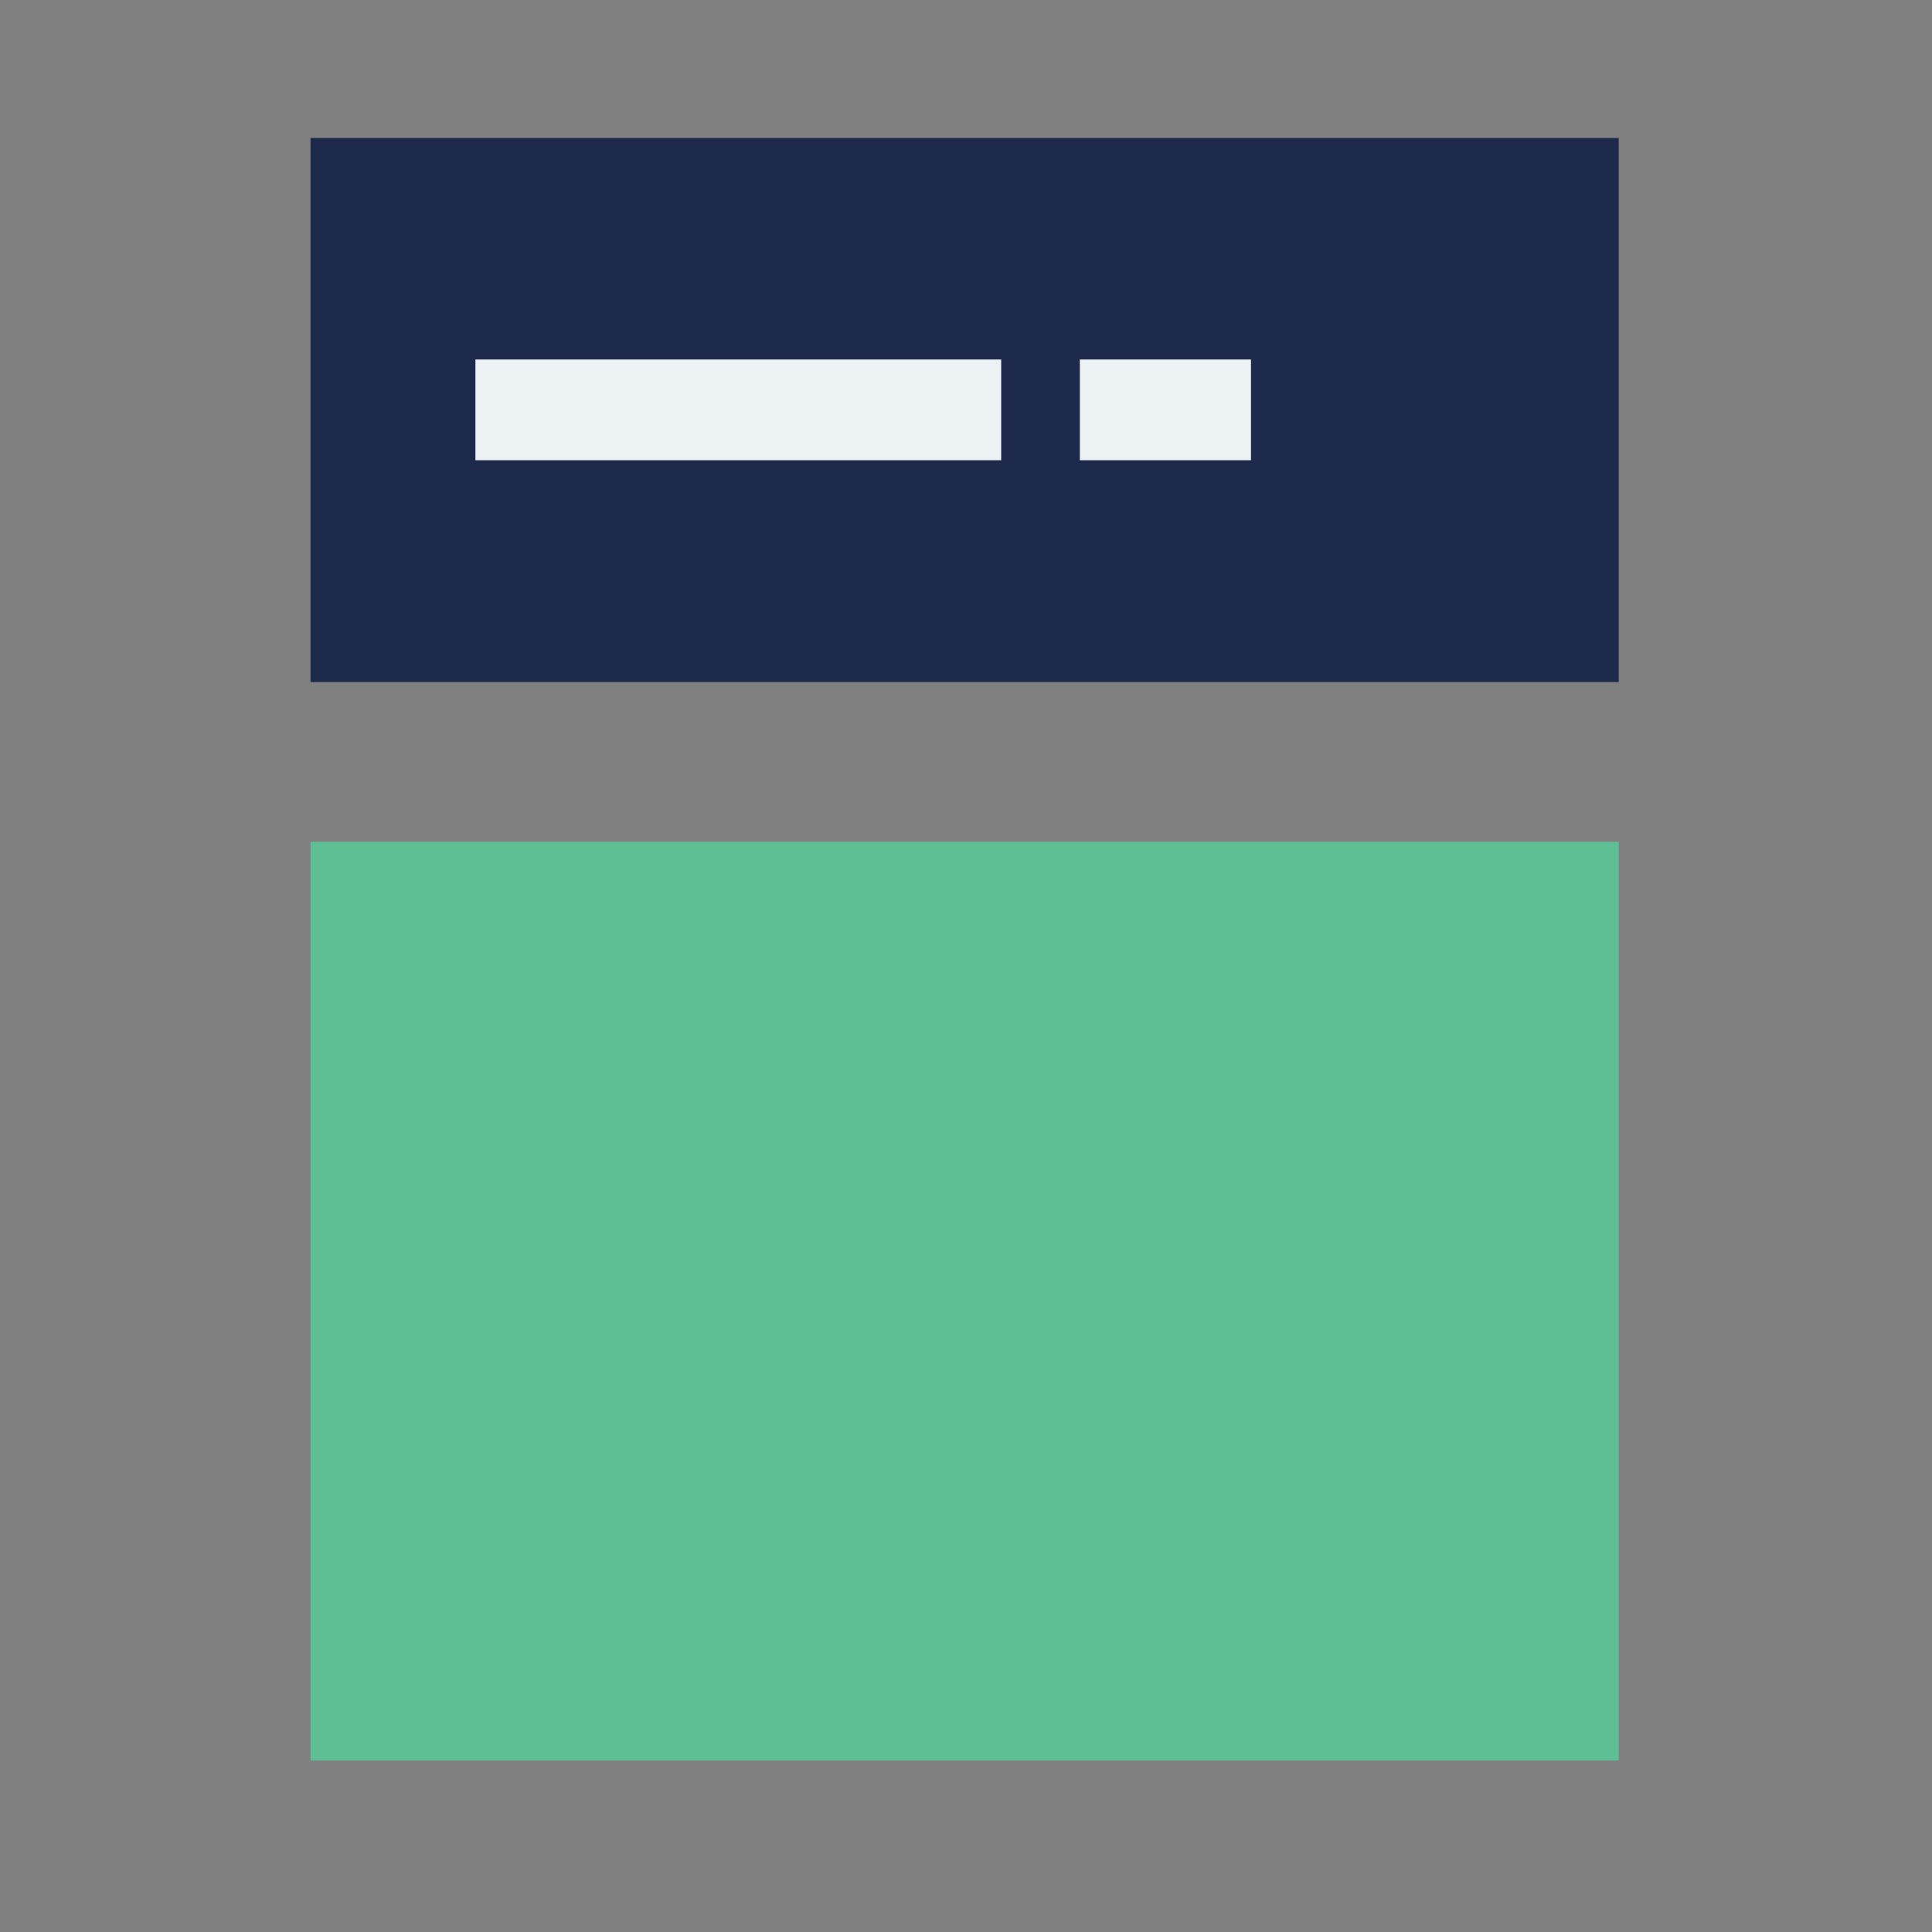
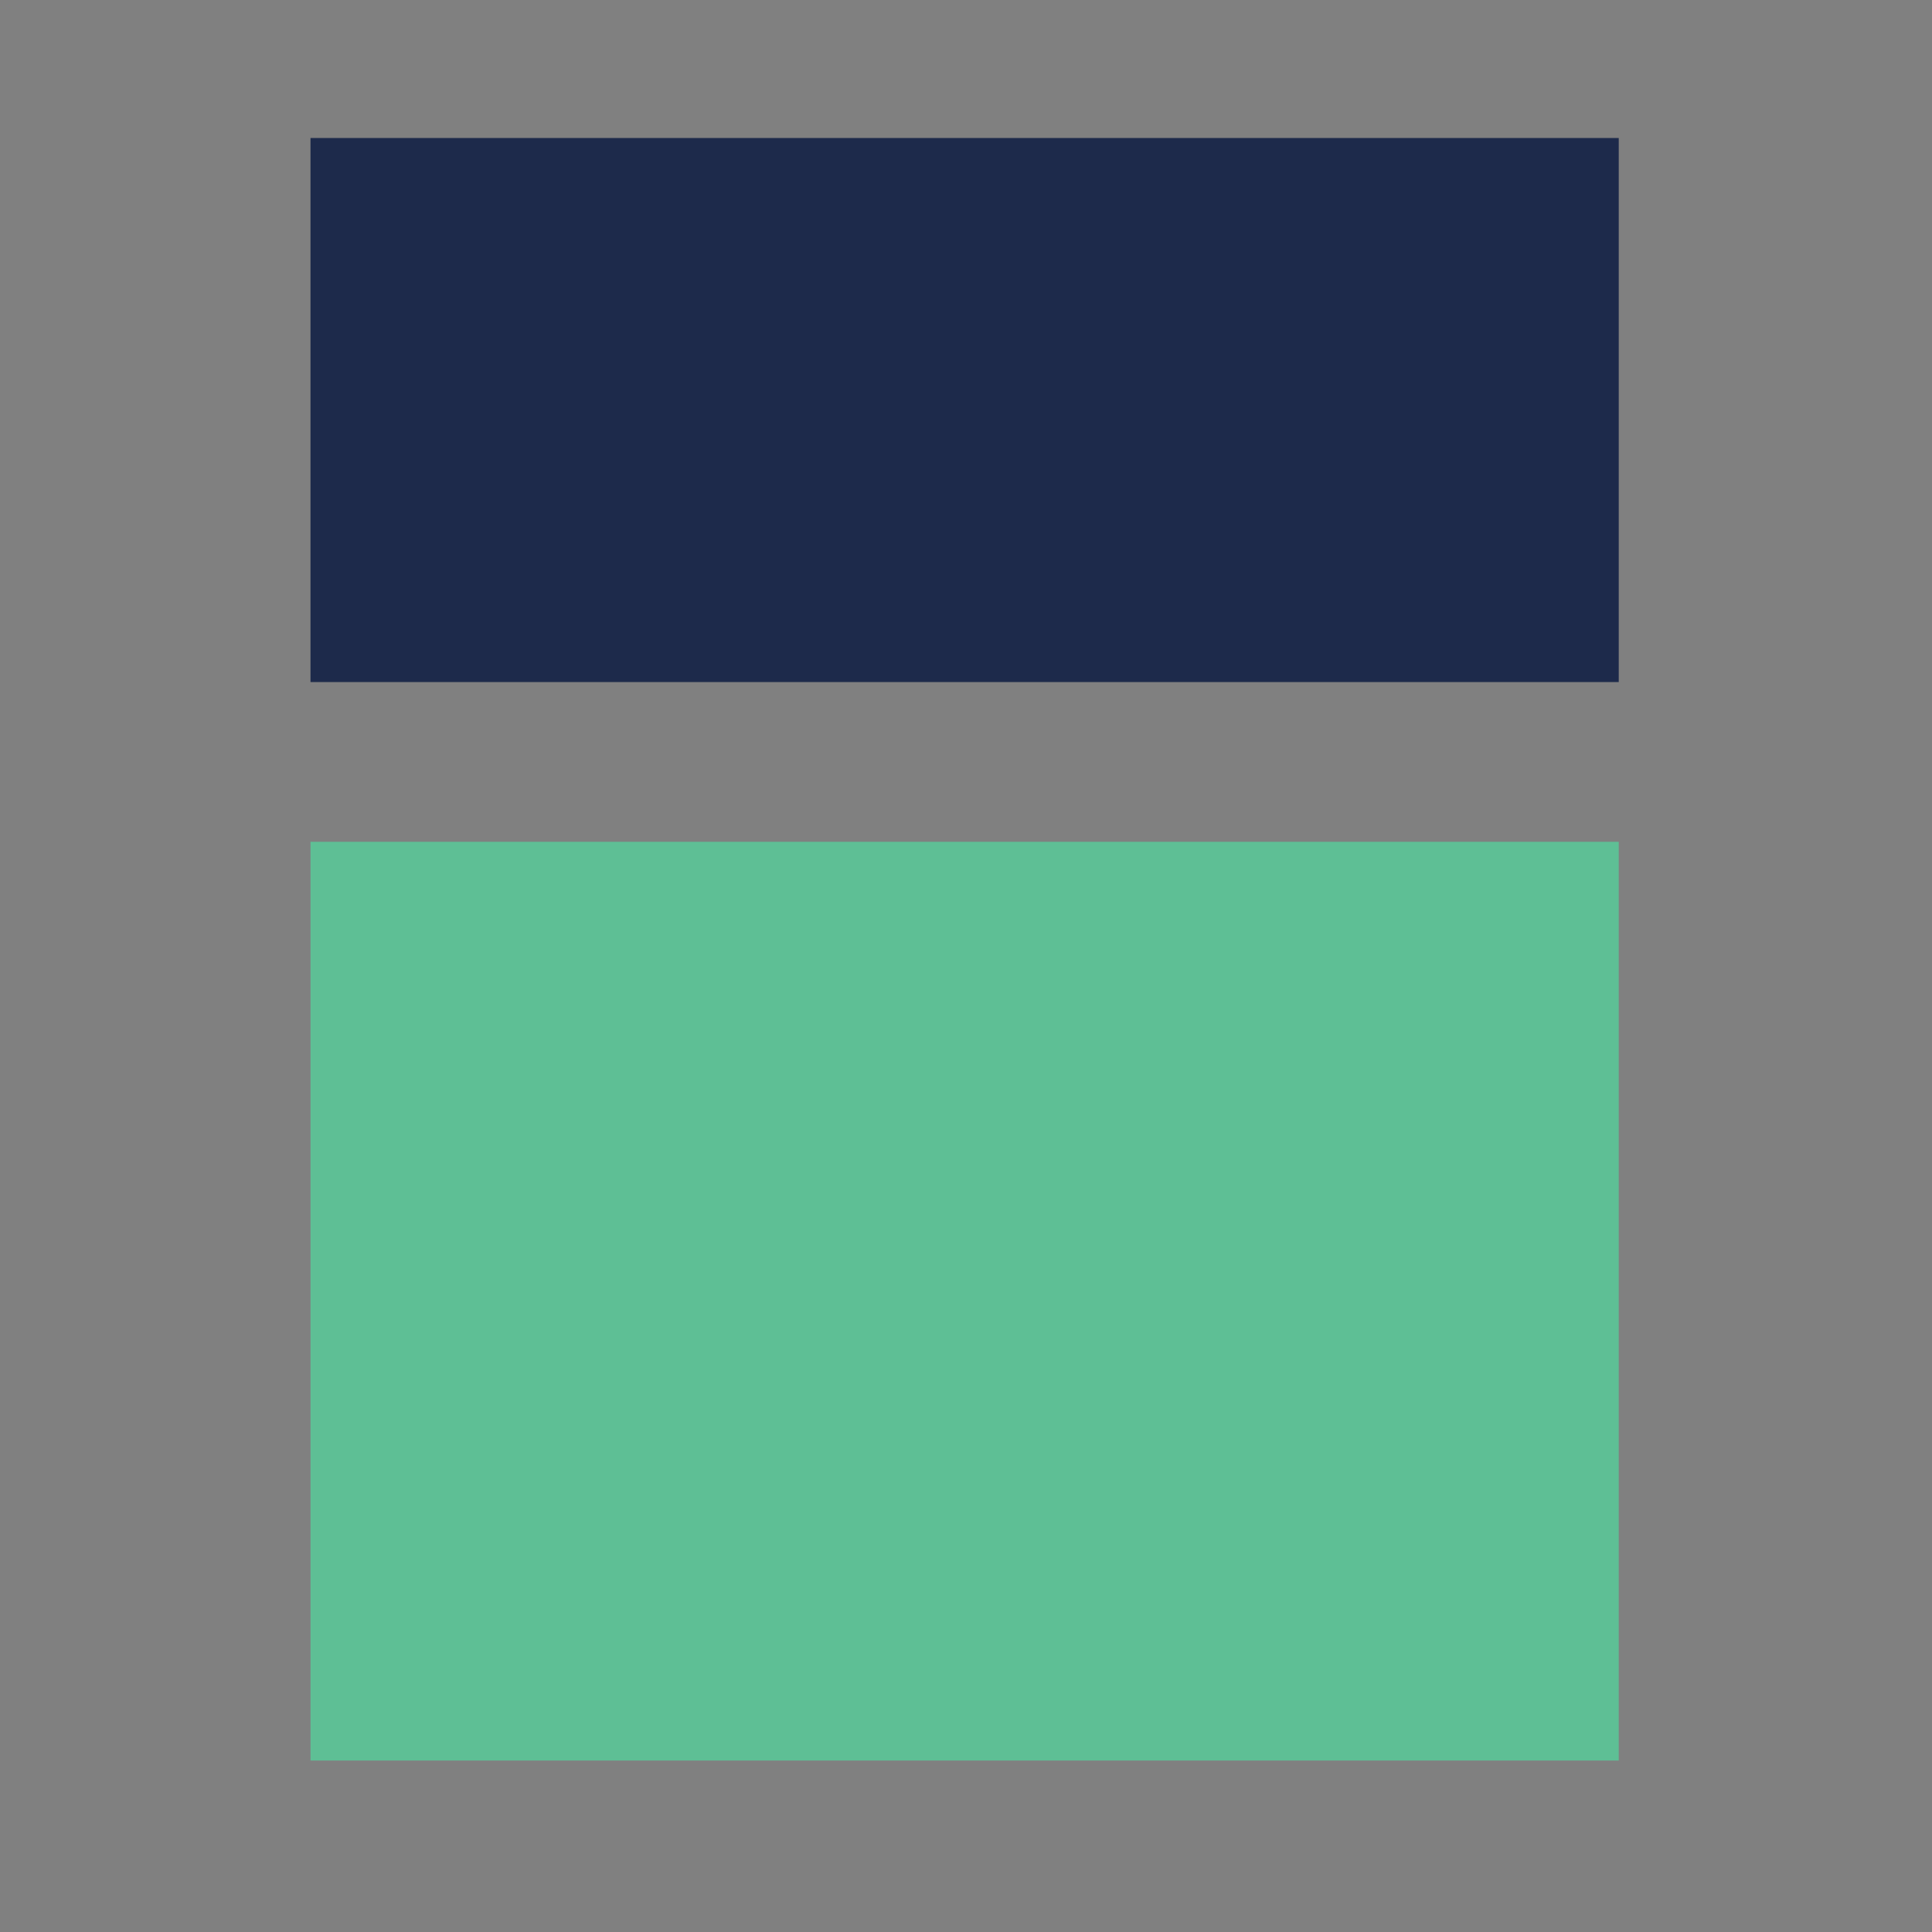
<svg xmlns="http://www.w3.org/2000/svg" width="56" height="56" viewBox="0 0 56 56" fill="none">
  <rect x="0" y="0" width="56" height="56" fill="#808080" stroke="none" />
-   <path d="M46.92 24.4H9V51.03H46.92V24.4Z" fill="#5EBF95" />
+   <path d="M46.92 24.4H9V51.03H46.92Z" fill="#5EBF95" />
  <path d="M46.92 4H9V19.77H46.92V4Z" fill="#1D2A4B" />
-   <path d="M29.02 10.42H13.78V13.34H29.02V10.42Z" fill="#ECF2F4" />
-   <path d="M36.26 10.42H31.3V13.34H36.26V10.42Z" fill="#ECF2F4" />
</svg>